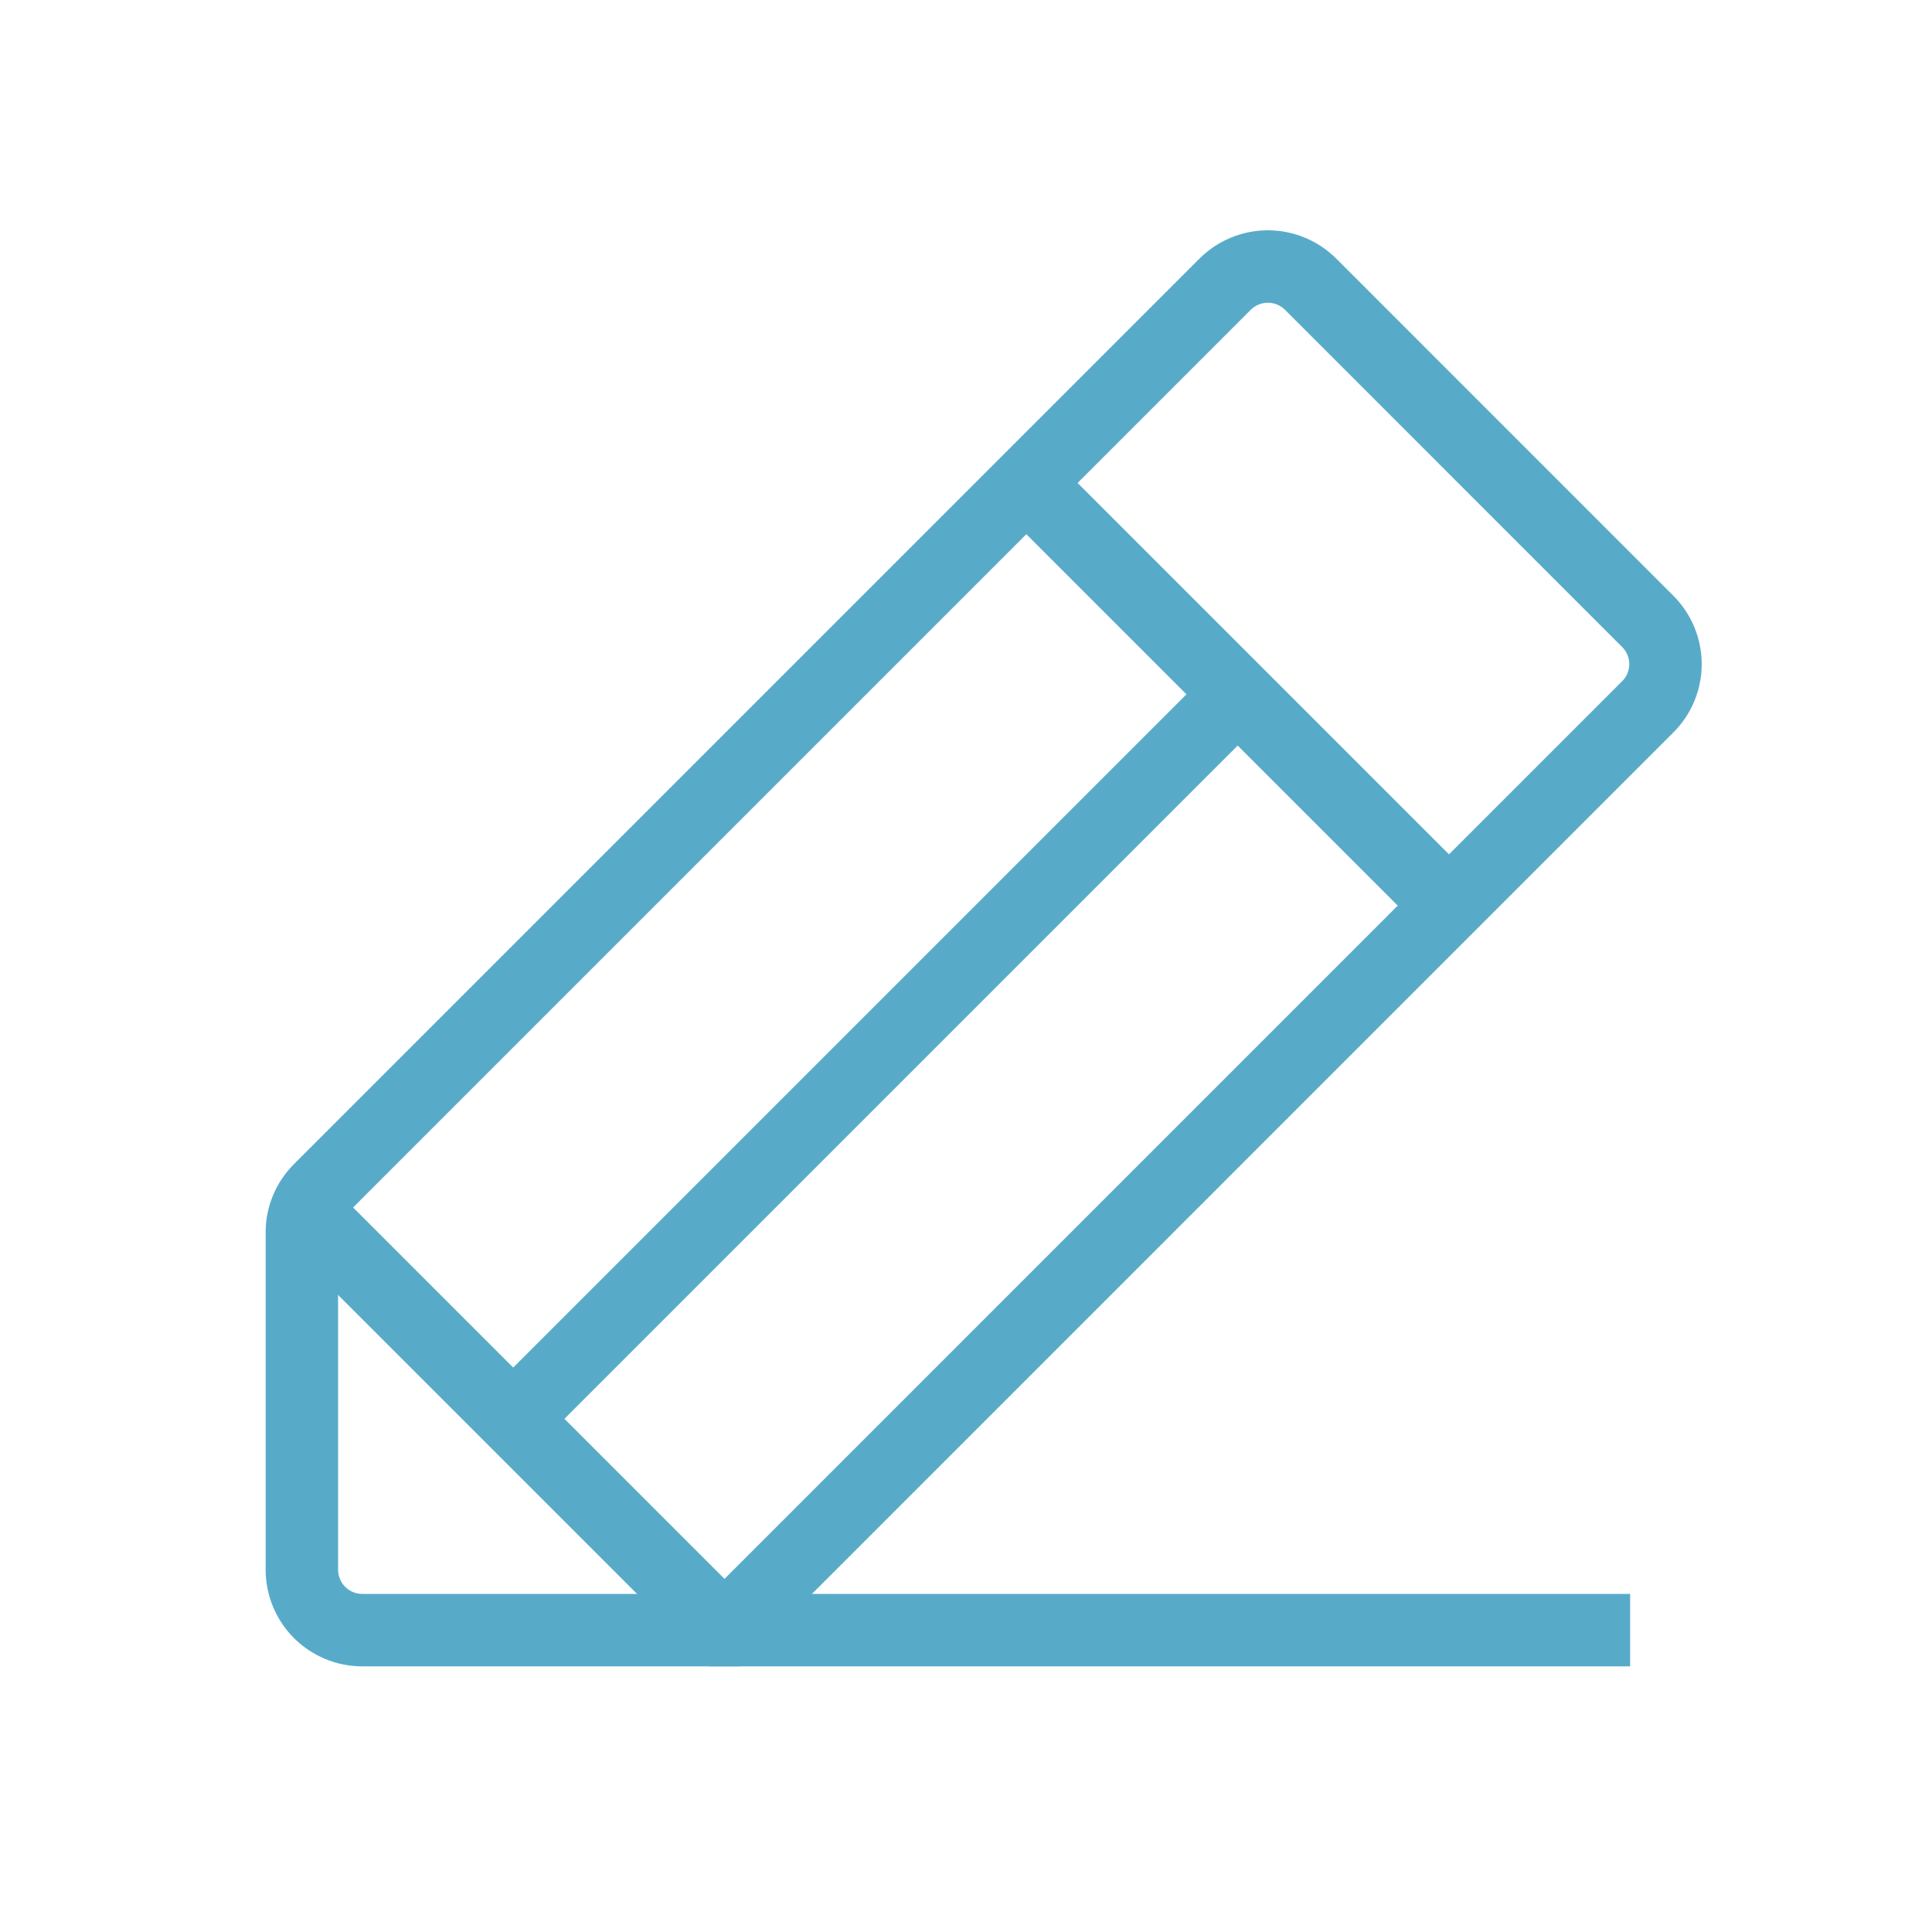
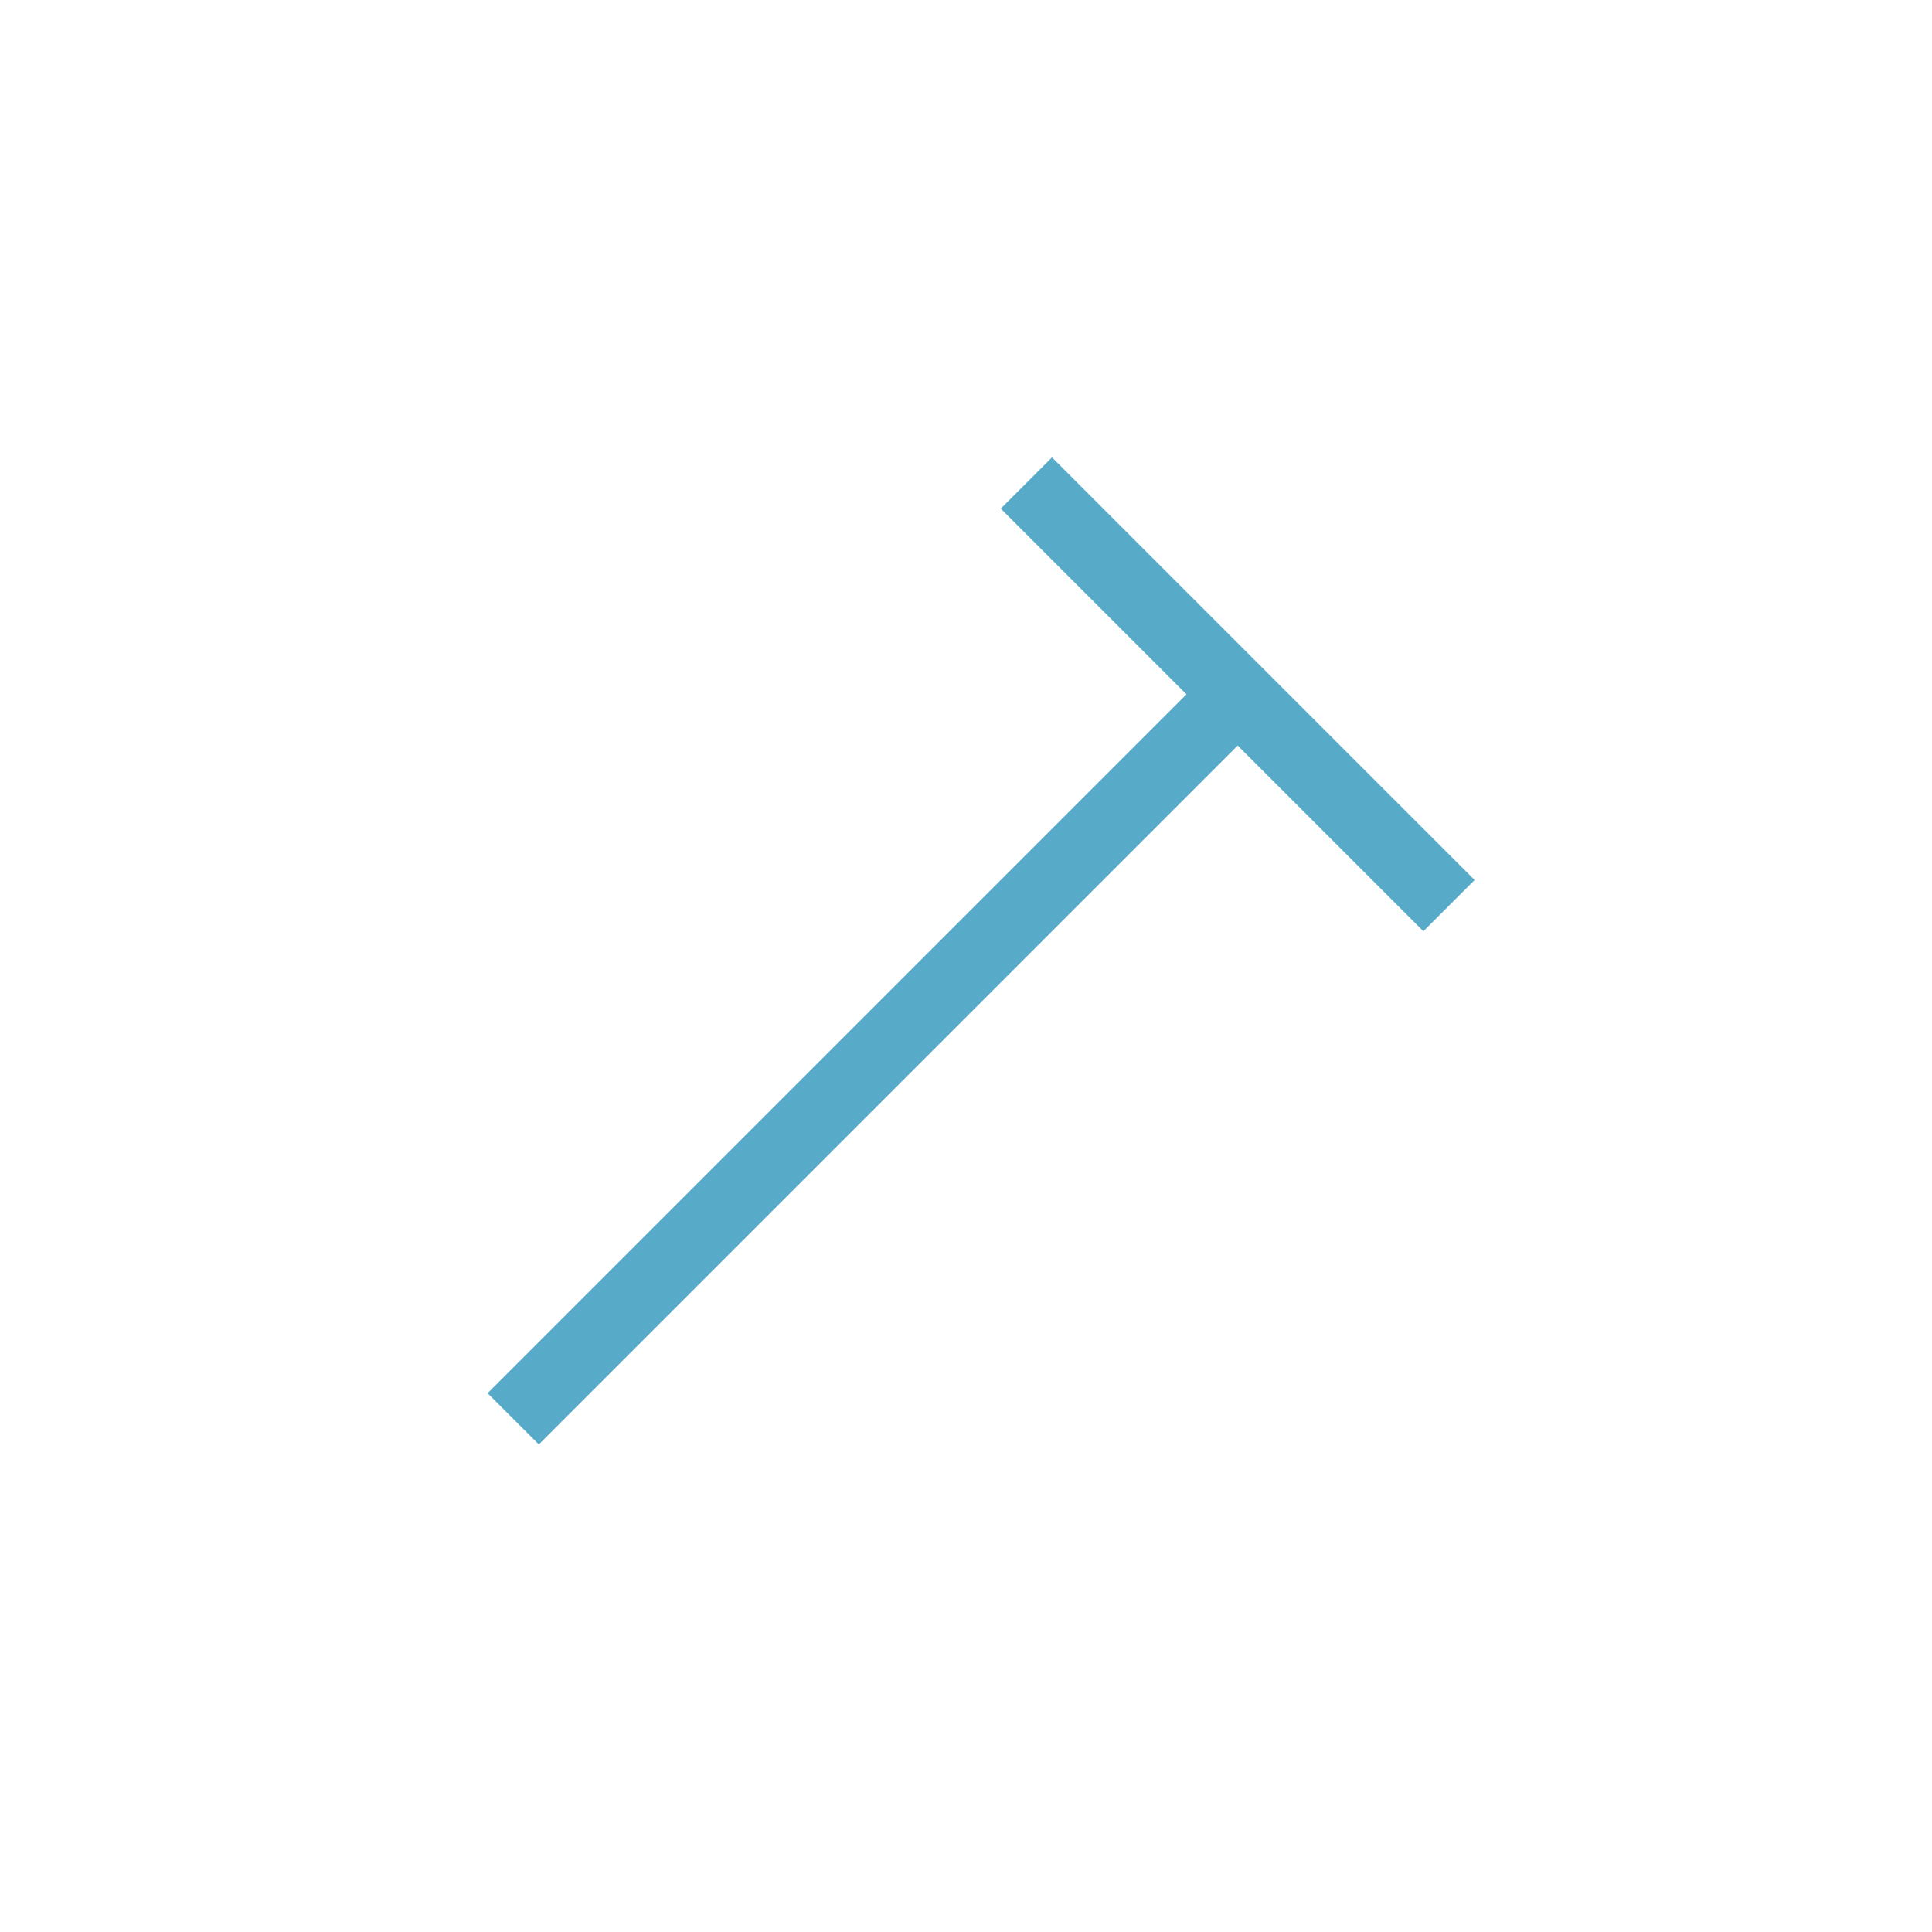
<svg xmlns="http://www.w3.org/2000/svg" width="40" height="40" viewBox="0 0 40 40" fill="none">
-   <path d="M15 33.75H7.5C7.168 33.75 6.851 33.618 6.616 33.384C6.382 33.149 6.25 32.831 6.25 32.5V25.515C6.249 25.353 6.281 25.192 6.343 25.042C6.404 24.892 6.495 24.756 6.609 24.64L25.359 5.89C25.476 5.772 25.614 5.679 25.767 5.615C25.92 5.551 26.084 5.518 26.25 5.518C26.416 5.518 26.58 5.551 26.733 5.615C26.886 5.679 27.024 5.772 27.141 5.89L34.109 12.859C34.227 12.976 34.321 13.114 34.385 13.267C34.449 13.42 34.482 13.584 34.482 13.75C34.482 13.916 34.449 14.08 34.385 14.233C34.321 14.386 34.227 14.524 34.109 14.64L15 33.75Z" stroke="#57ABC9" stroke-width="1.5" />
  <path d="M21.25 10L30 18.75" stroke="#57ABC9" stroke-width="1.5" />
-   <path d="M33.75 33.75H15L6.328 25.078" stroke="#57ABC9" stroke-width="1.5" />
  <path d="M25.625 14.375L10.625 29.375" stroke="#57ABC9" stroke-width="1.5" />
</svg>